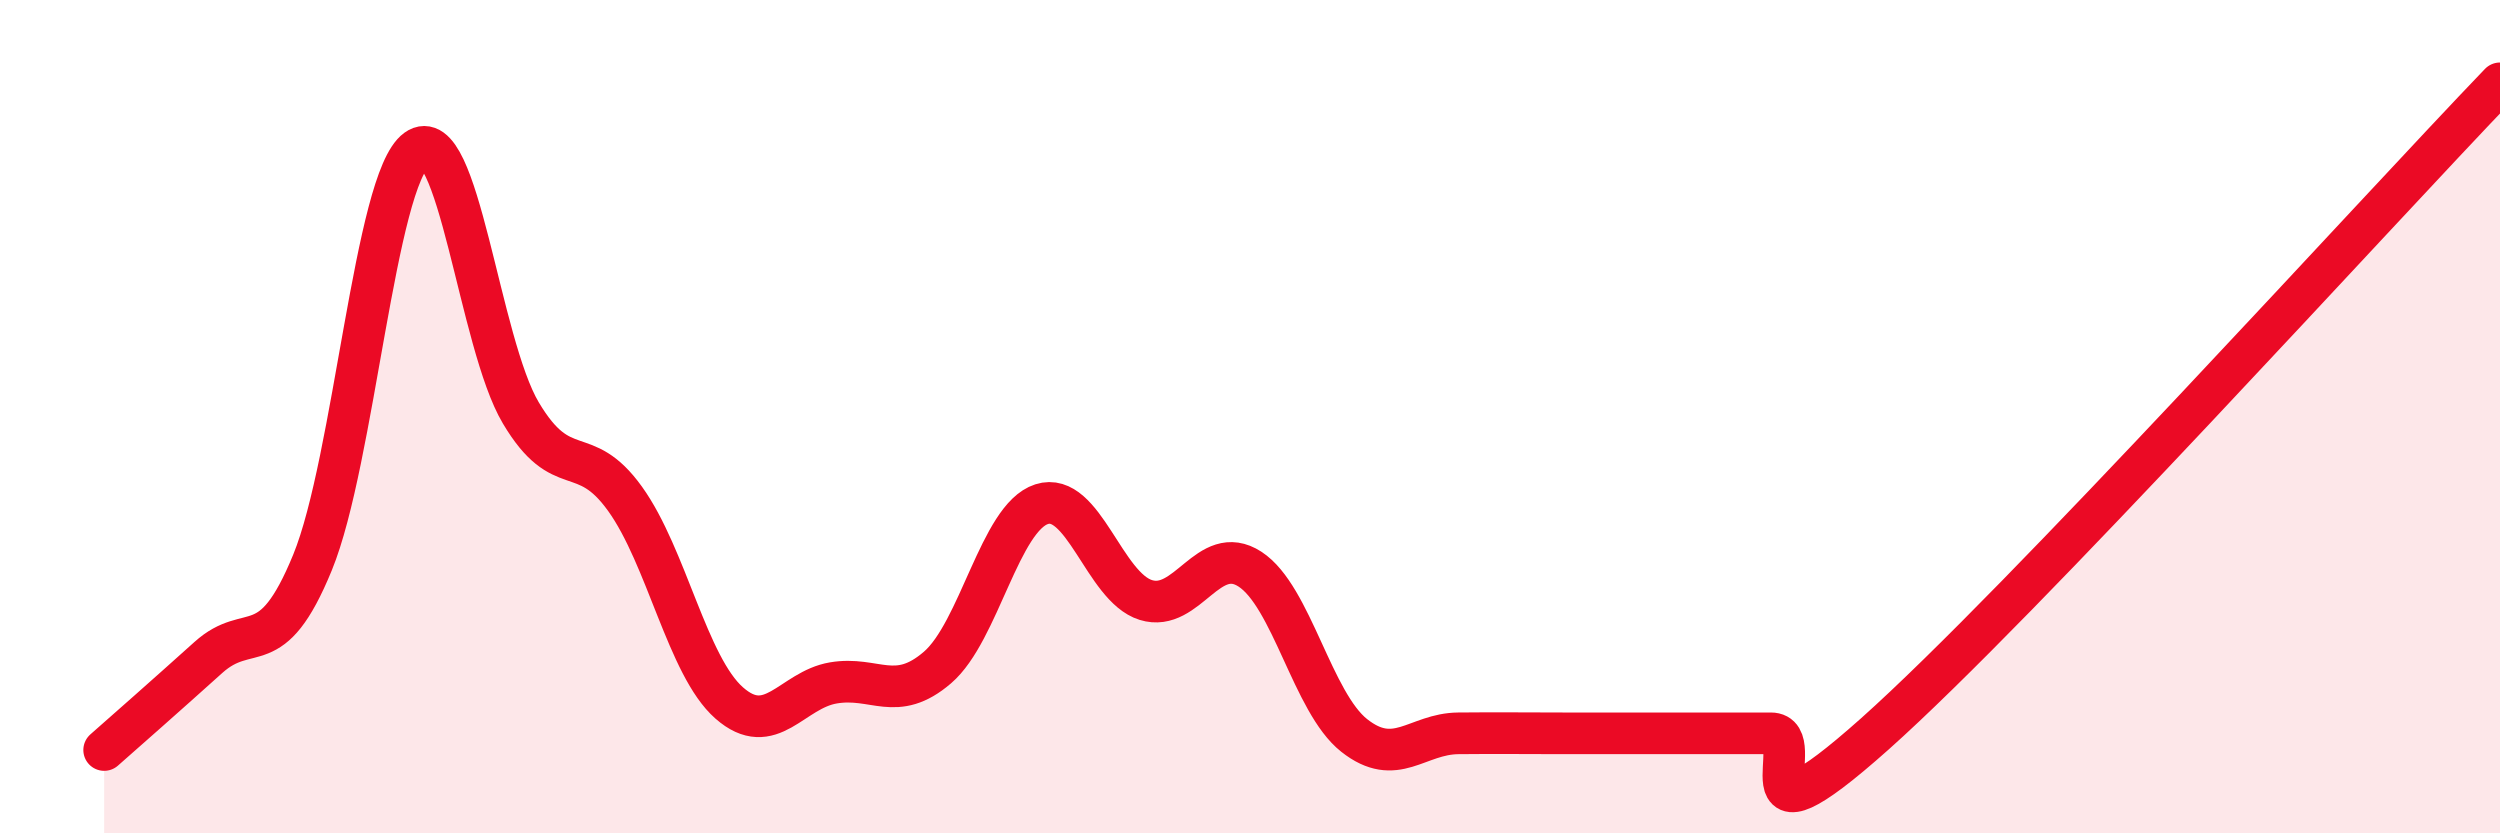
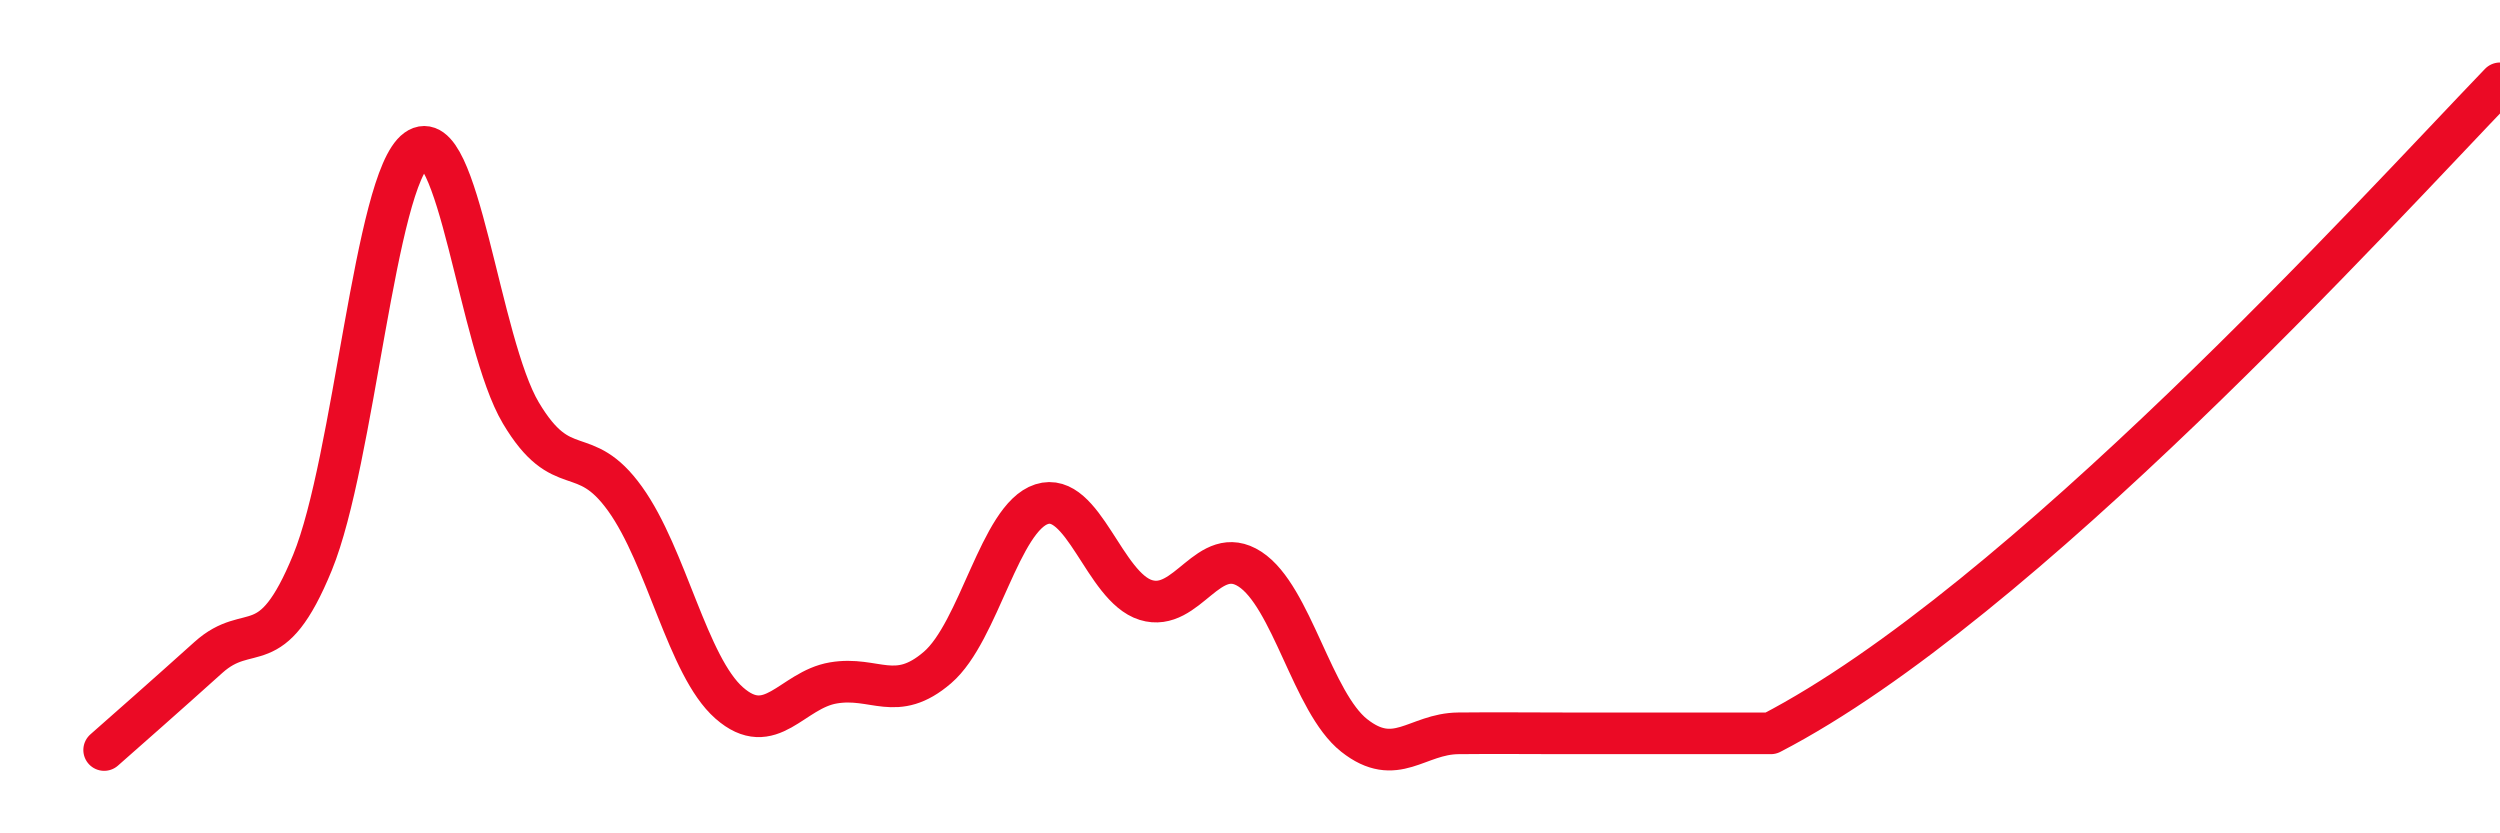
<svg xmlns="http://www.w3.org/2000/svg" width="60" height="20" viewBox="0 0 60 20">
-   <path d="M 2.5,18 C 3,17.56 4,16.68 5,15.78 C 6,14.88 6.5,15.94 7.5,13.5 C 8.5,11.06 9,4.31 10,3.59 C 11,2.87 11.5,8.23 12.5,9.91 C 13.5,11.59 14,10.58 15,11.97 C 16,13.36 16.5,15.99 17.5,16.87 C 18.5,17.75 19,16.56 20,16.39 C 21,16.22 21.5,16.88 22.5,16.02 C 23.5,15.16 24,12.42 25,12.1 C 26,11.78 26.5,14.09 27.5,14.4 C 28.5,14.71 29,13.01 30,13.66 C 31,14.31 31.5,16.86 32.5,17.65 C 33.5,18.44 34,17.61 35,17.6 C 36,17.59 36.5,17.6 37.5,17.6 C 38.5,17.6 39,17.6 40,17.6 C 41,17.6 41.5,17.6 42.5,17.6 C 43.5,17.6 41.5,20.73 45,17.61 C 48.5,14.49 57,5.12 60,2L60 20L2.5 20Z" fill="#EB0A25" opacity="0.1" stroke-linecap="round" stroke-linejoin="round" />
-   <path d="M 2.5,18 C 3,17.56 4,16.68 5,15.78 C 6,14.88 6.5,15.94 7.5,13.5 C 8.5,11.06 9,4.31 10,3.59 C 11,2.87 11.5,8.23 12.5,9.91 C 13.5,11.59 14,10.58 15,11.97 C 16,13.36 16.5,15.99 17.5,16.87 C 18.5,17.75 19,16.56 20,16.39 C 21,16.22 21.5,16.88 22.5,16.02 C 23.5,15.16 24,12.42 25,12.1 C 26,11.78 26.5,14.09 27.5,14.4 C 28.5,14.71 29,13.01 30,13.66 C 31,14.31 31.5,16.86 32.5,17.65 C 33.5,18.44 34,17.61 35,17.6 C 36,17.59 36.5,17.6 37.5,17.6 C 38.5,17.6 39,17.6 40,17.6 C 41,17.6 41.5,17.6 42.5,17.6 C 43.5,17.6 41.5,20.73 45,17.61 C 48.5,14.49 57,5.12 60,2" stroke="#EB0A25" stroke-width="1" fill="none" stroke-linecap="round" stroke-linejoin="round" />
+   <path d="M 2.5,18 C 3,17.56 4,16.68 5,15.78 C 6,14.88 6.5,15.94 7.5,13.5 C 8.5,11.06 9,4.31 10,3.59 C 11,2.87 11.5,8.23 12.5,9.91 C 13.5,11.59 14,10.58 15,11.97 C 16,13.36 16.5,15.99 17.5,16.87 C 18.5,17.75 19,16.56 20,16.39 C 21,16.22 21.5,16.88 22.5,16.02 C 23.5,15.16 24,12.42 25,12.1 C 26,11.78 26.5,14.09 27.5,14.4 C 28.5,14.71 29,13.01 30,13.66 C 31,14.31 31.5,16.86 32.5,17.65 C 33.5,18.44 34,17.61 35,17.6 C 36,17.59 36.5,17.6 37.5,17.6 C 38.5,17.6 39,17.6 40,17.6 C 41,17.6 41.5,17.6 42.5,17.6 C 48.5,14.49 57,5.12 60,2" stroke="#EB0A25" stroke-width="1" fill="none" stroke-linecap="round" stroke-linejoin="round" />
</svg>